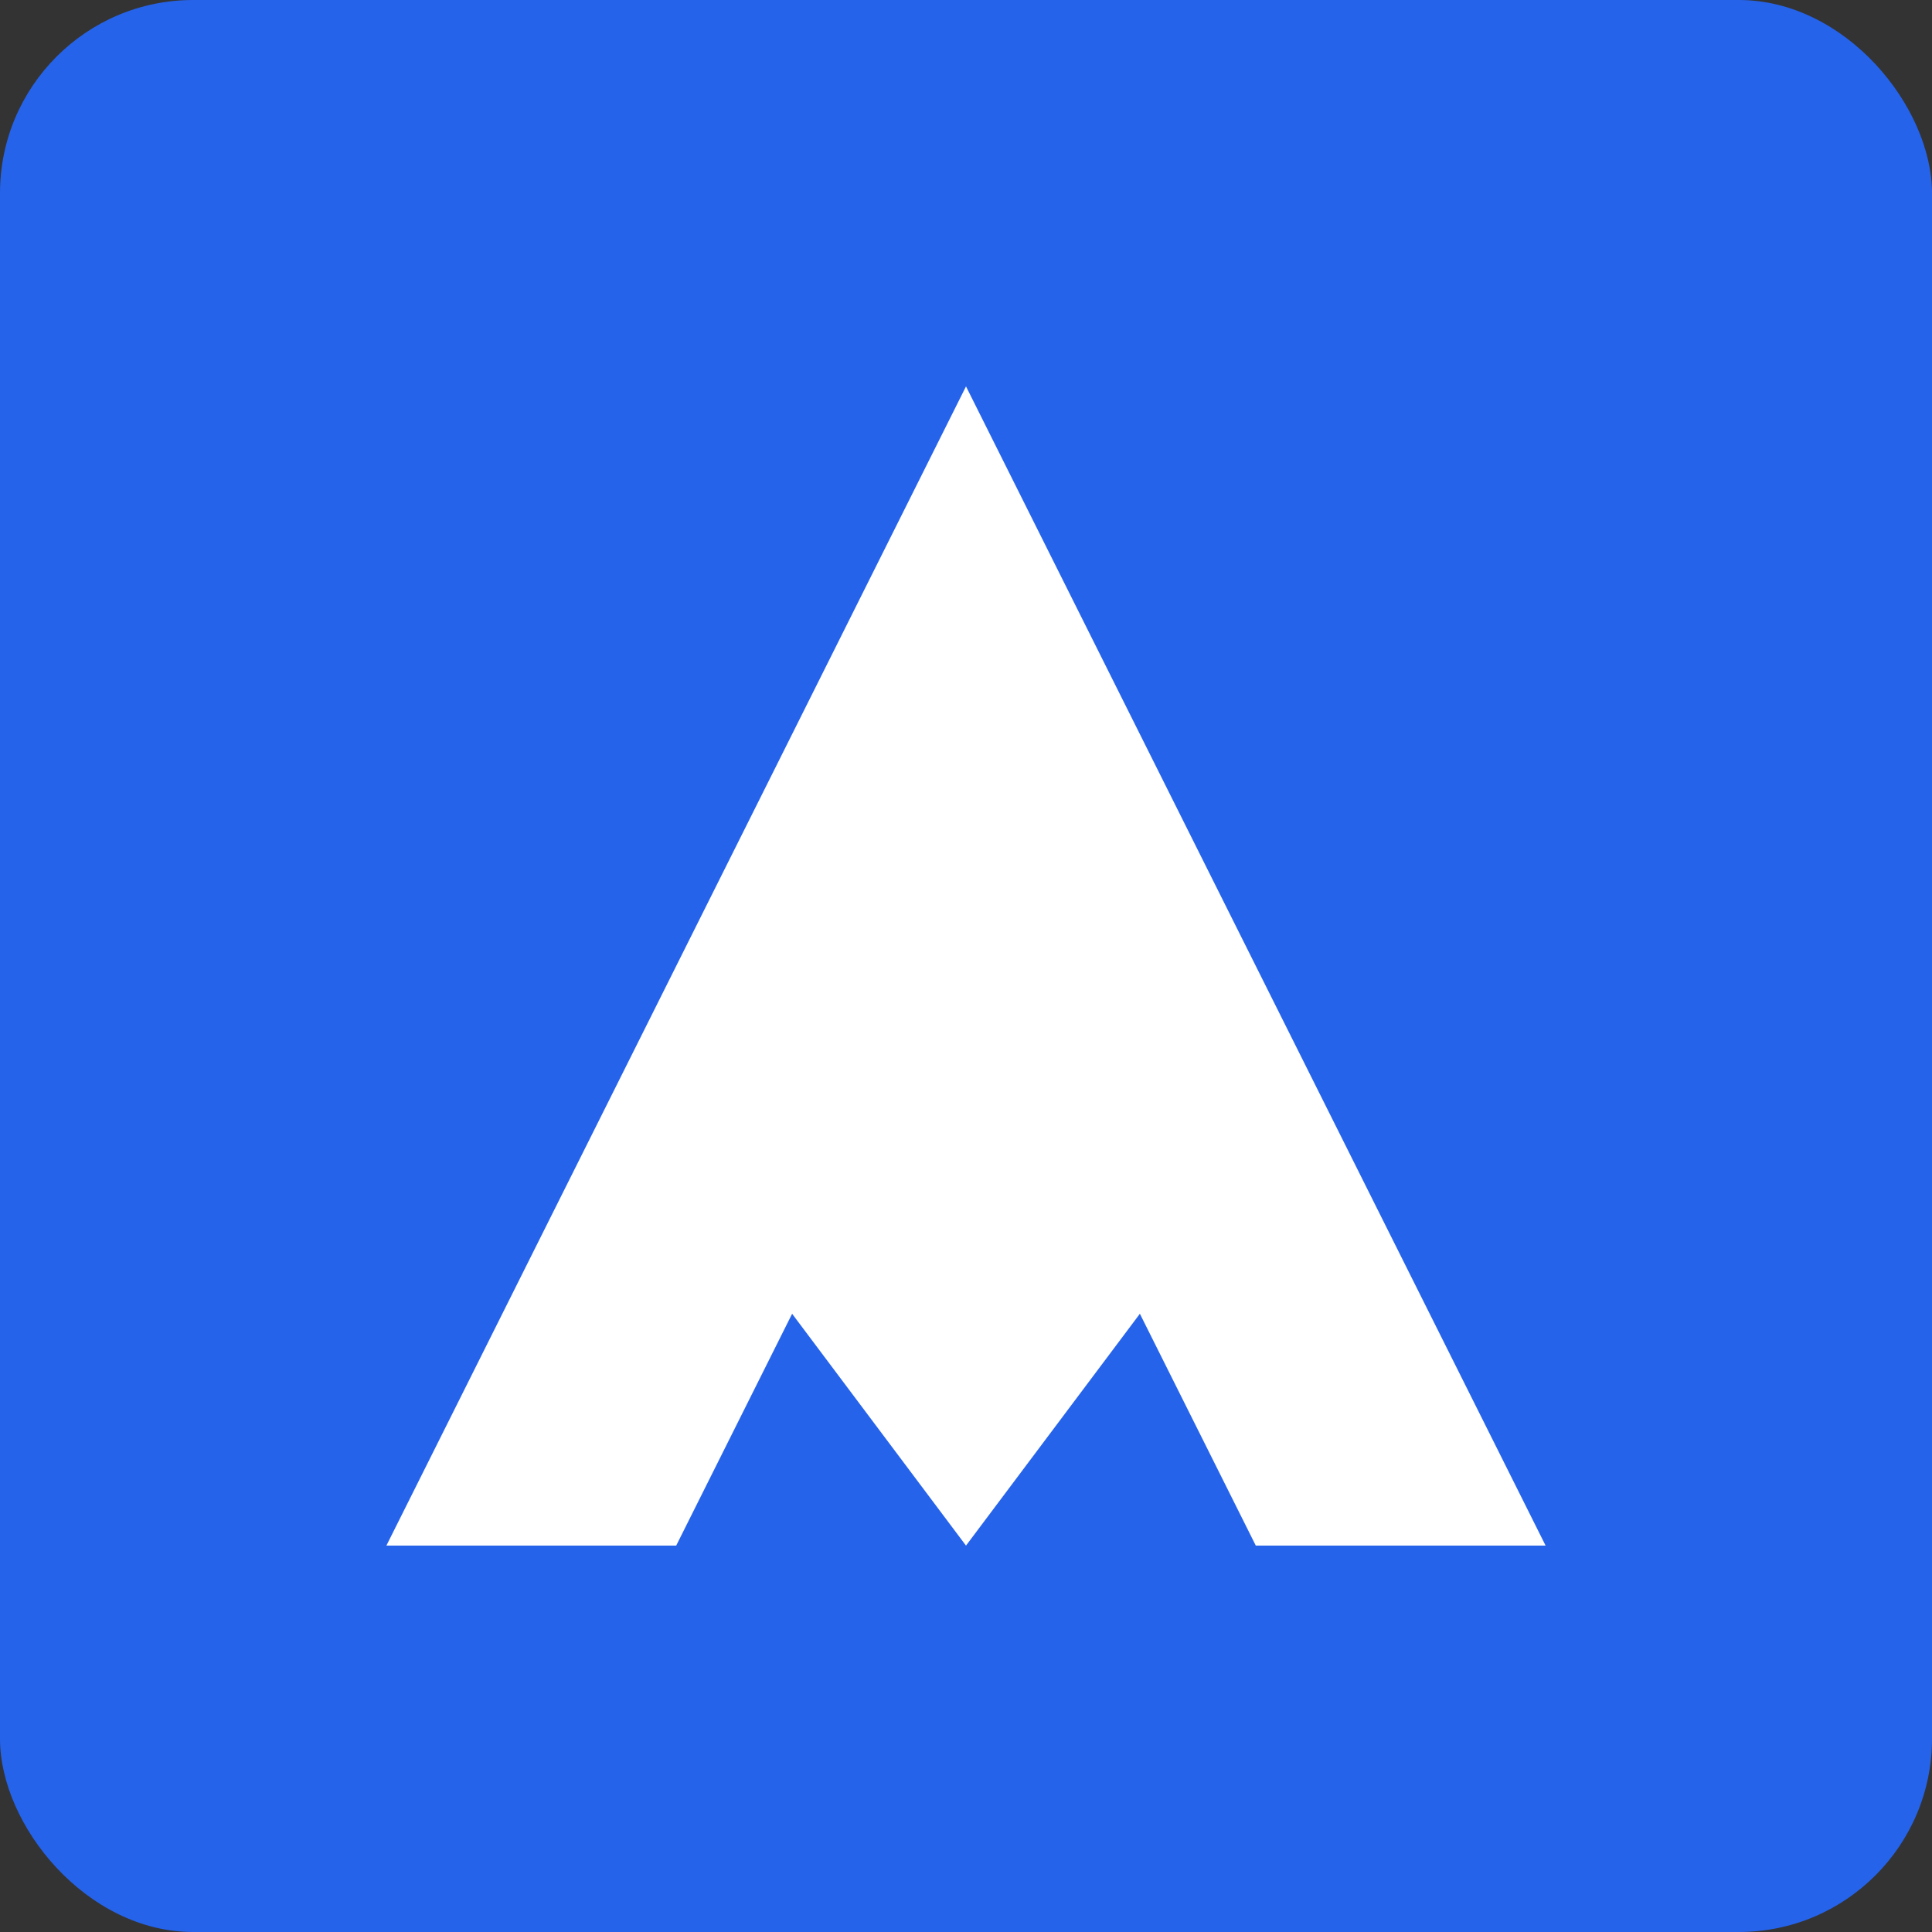
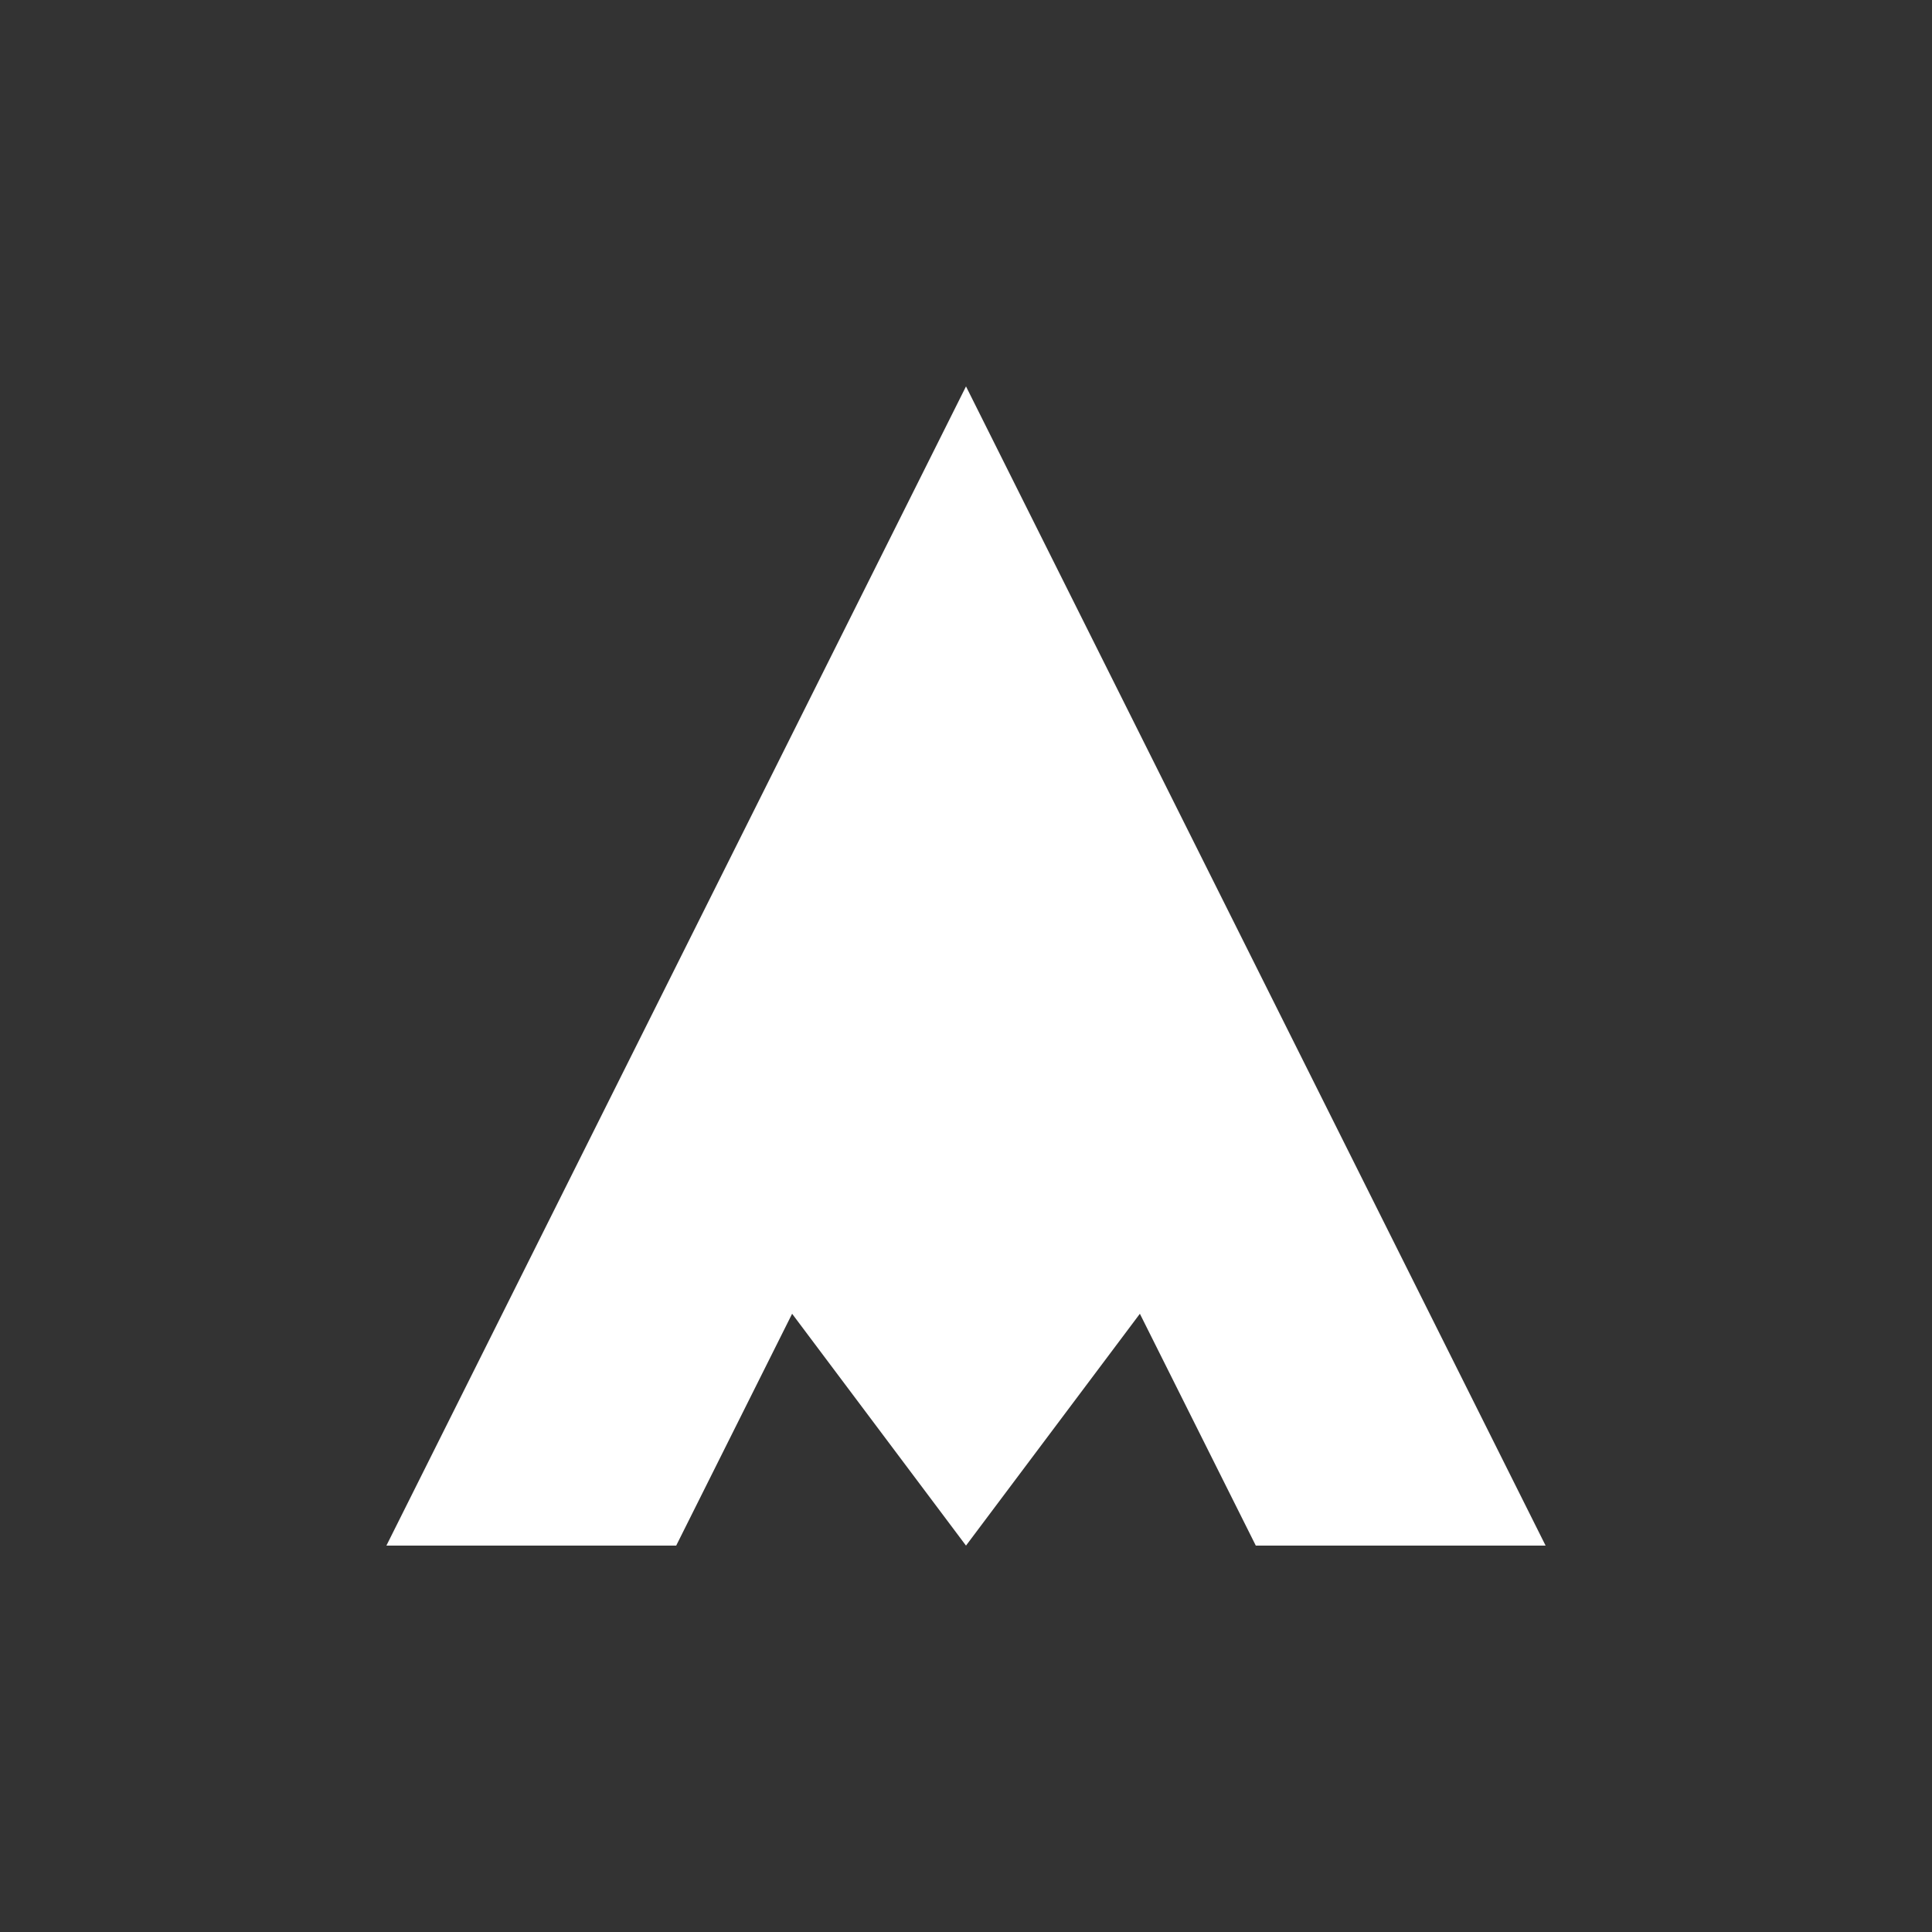
<svg xmlns="http://www.w3.org/2000/svg" width="100" height="100" viewBox="0 0 100 100">
  <rect x="0" y="0" width="100" height="100" fill="#333333" stroke="none" />
-   <rect width="100" height="100" rx="10" fill="#2563EB" />
  <g transform="translate(20, 20)">
    <path d="M30 20 L45 40 L30 60 L15 40 Z" fill="white" />
    <path d="M30 0 L60 60 L45 60 L30 30 L15 60 L0 60 Z" fill="white" />
  </g>
</svg>